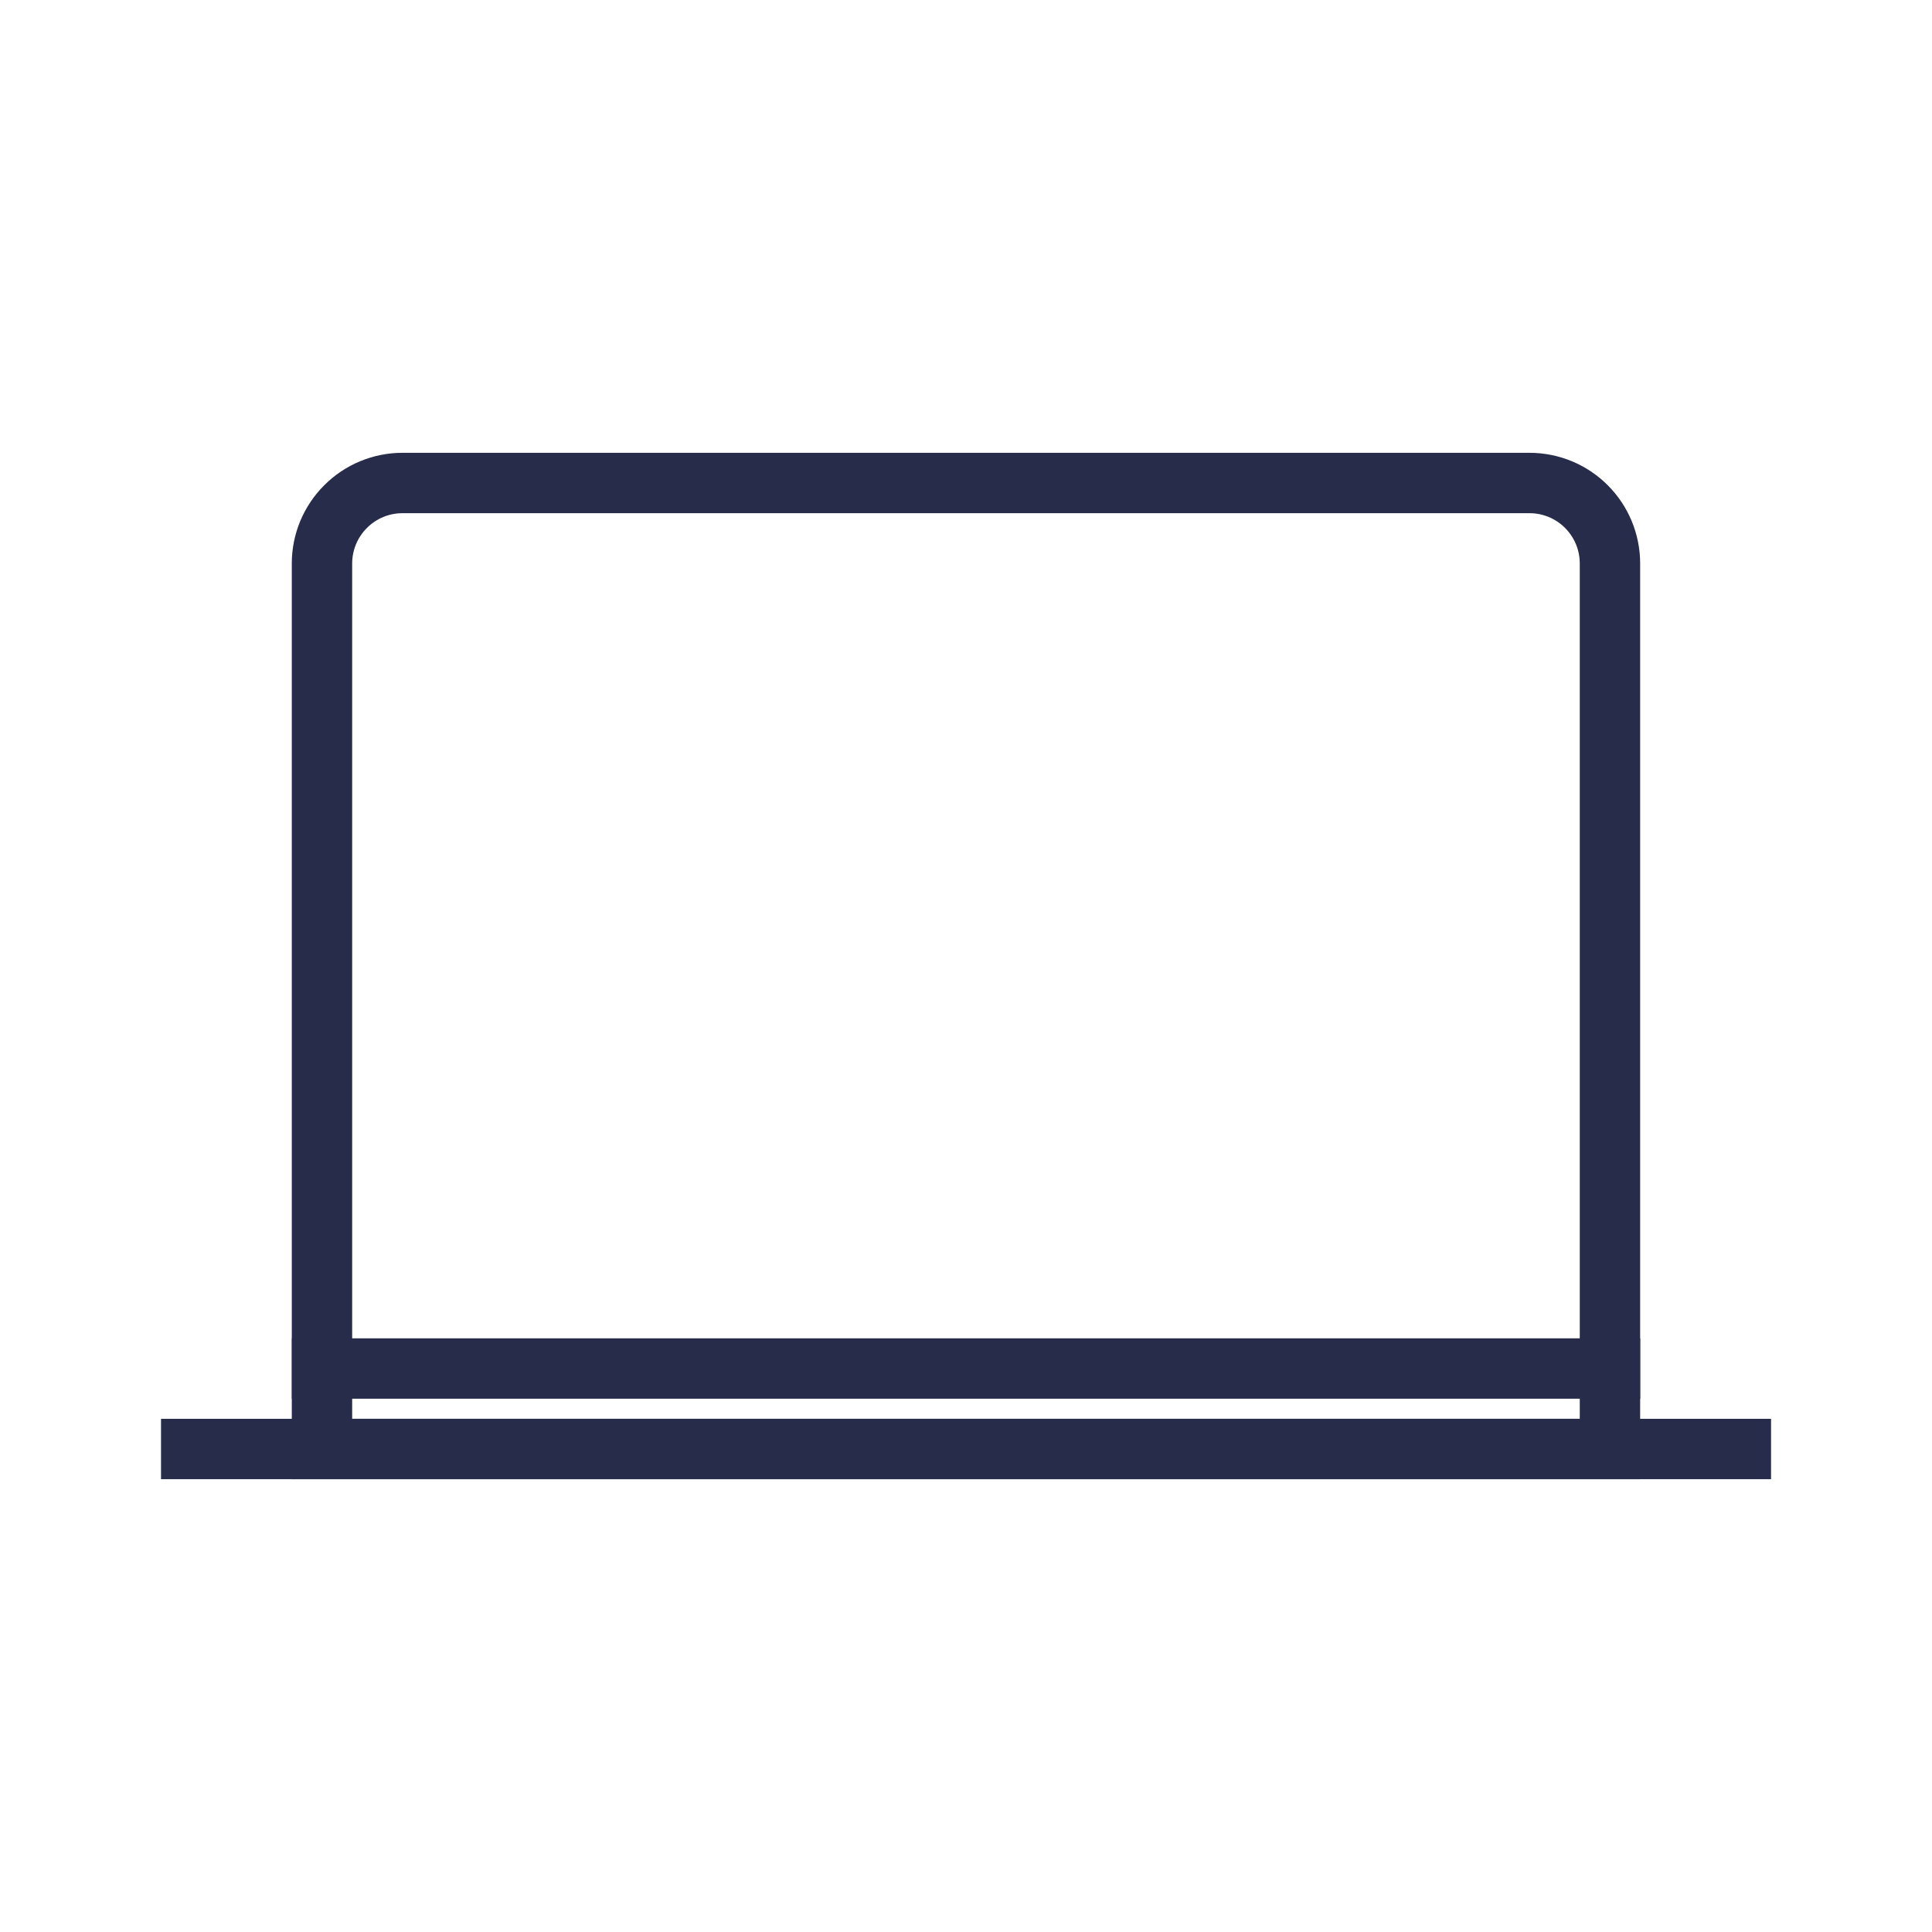
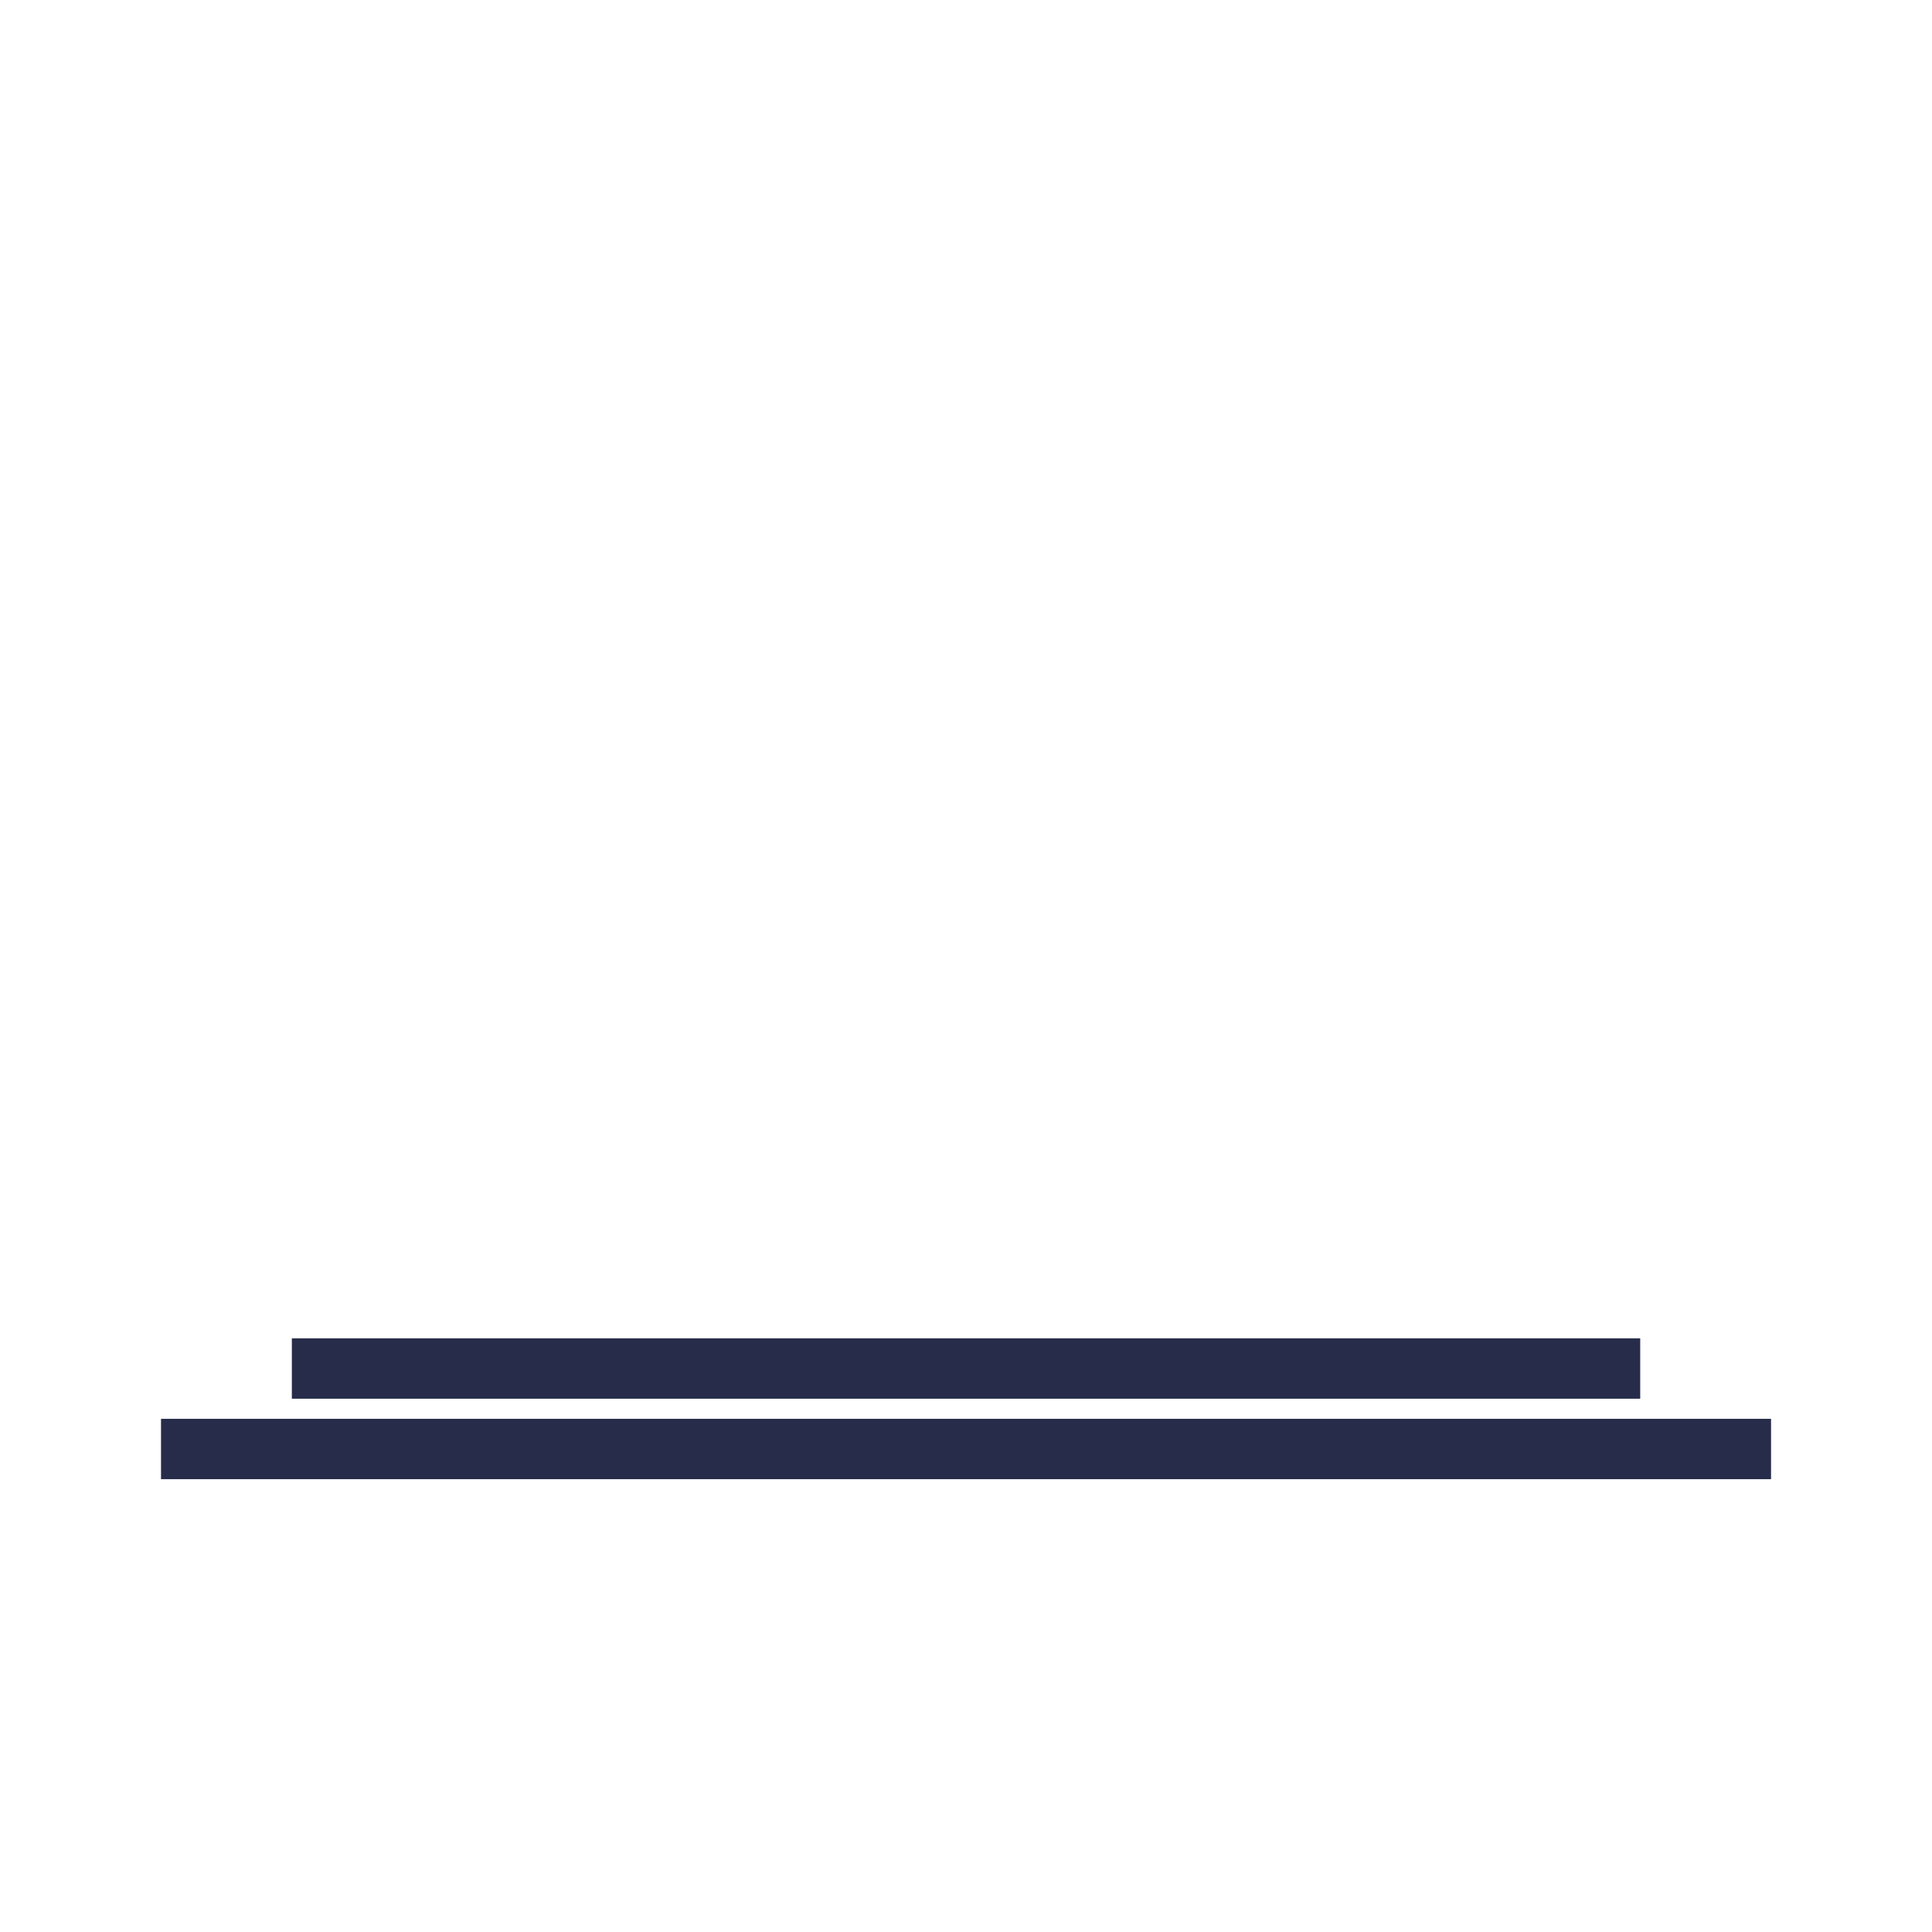
<svg xmlns="http://www.w3.org/2000/svg" width="32" height="32" viewBox="0 0 32 32" fill="none">
-   <path d="M26.666 9.333V24H5.333V9.333C5.333 8.98 5.473 8.641 5.724 8.391C5.974 8.14 6.313 8 6.666 8H25.333C25.687 8 26.026 8.14 26.276 8.391C26.526 8.641 26.666 8.98 26.666 9.333Z" stroke="#262C49" stroke-linecap="square" />
  <path d="M5.334 22.667H26.667M2.667 24H29.334H2.667Z" stroke="#262C49" stroke-linecap="square" />
</svg>